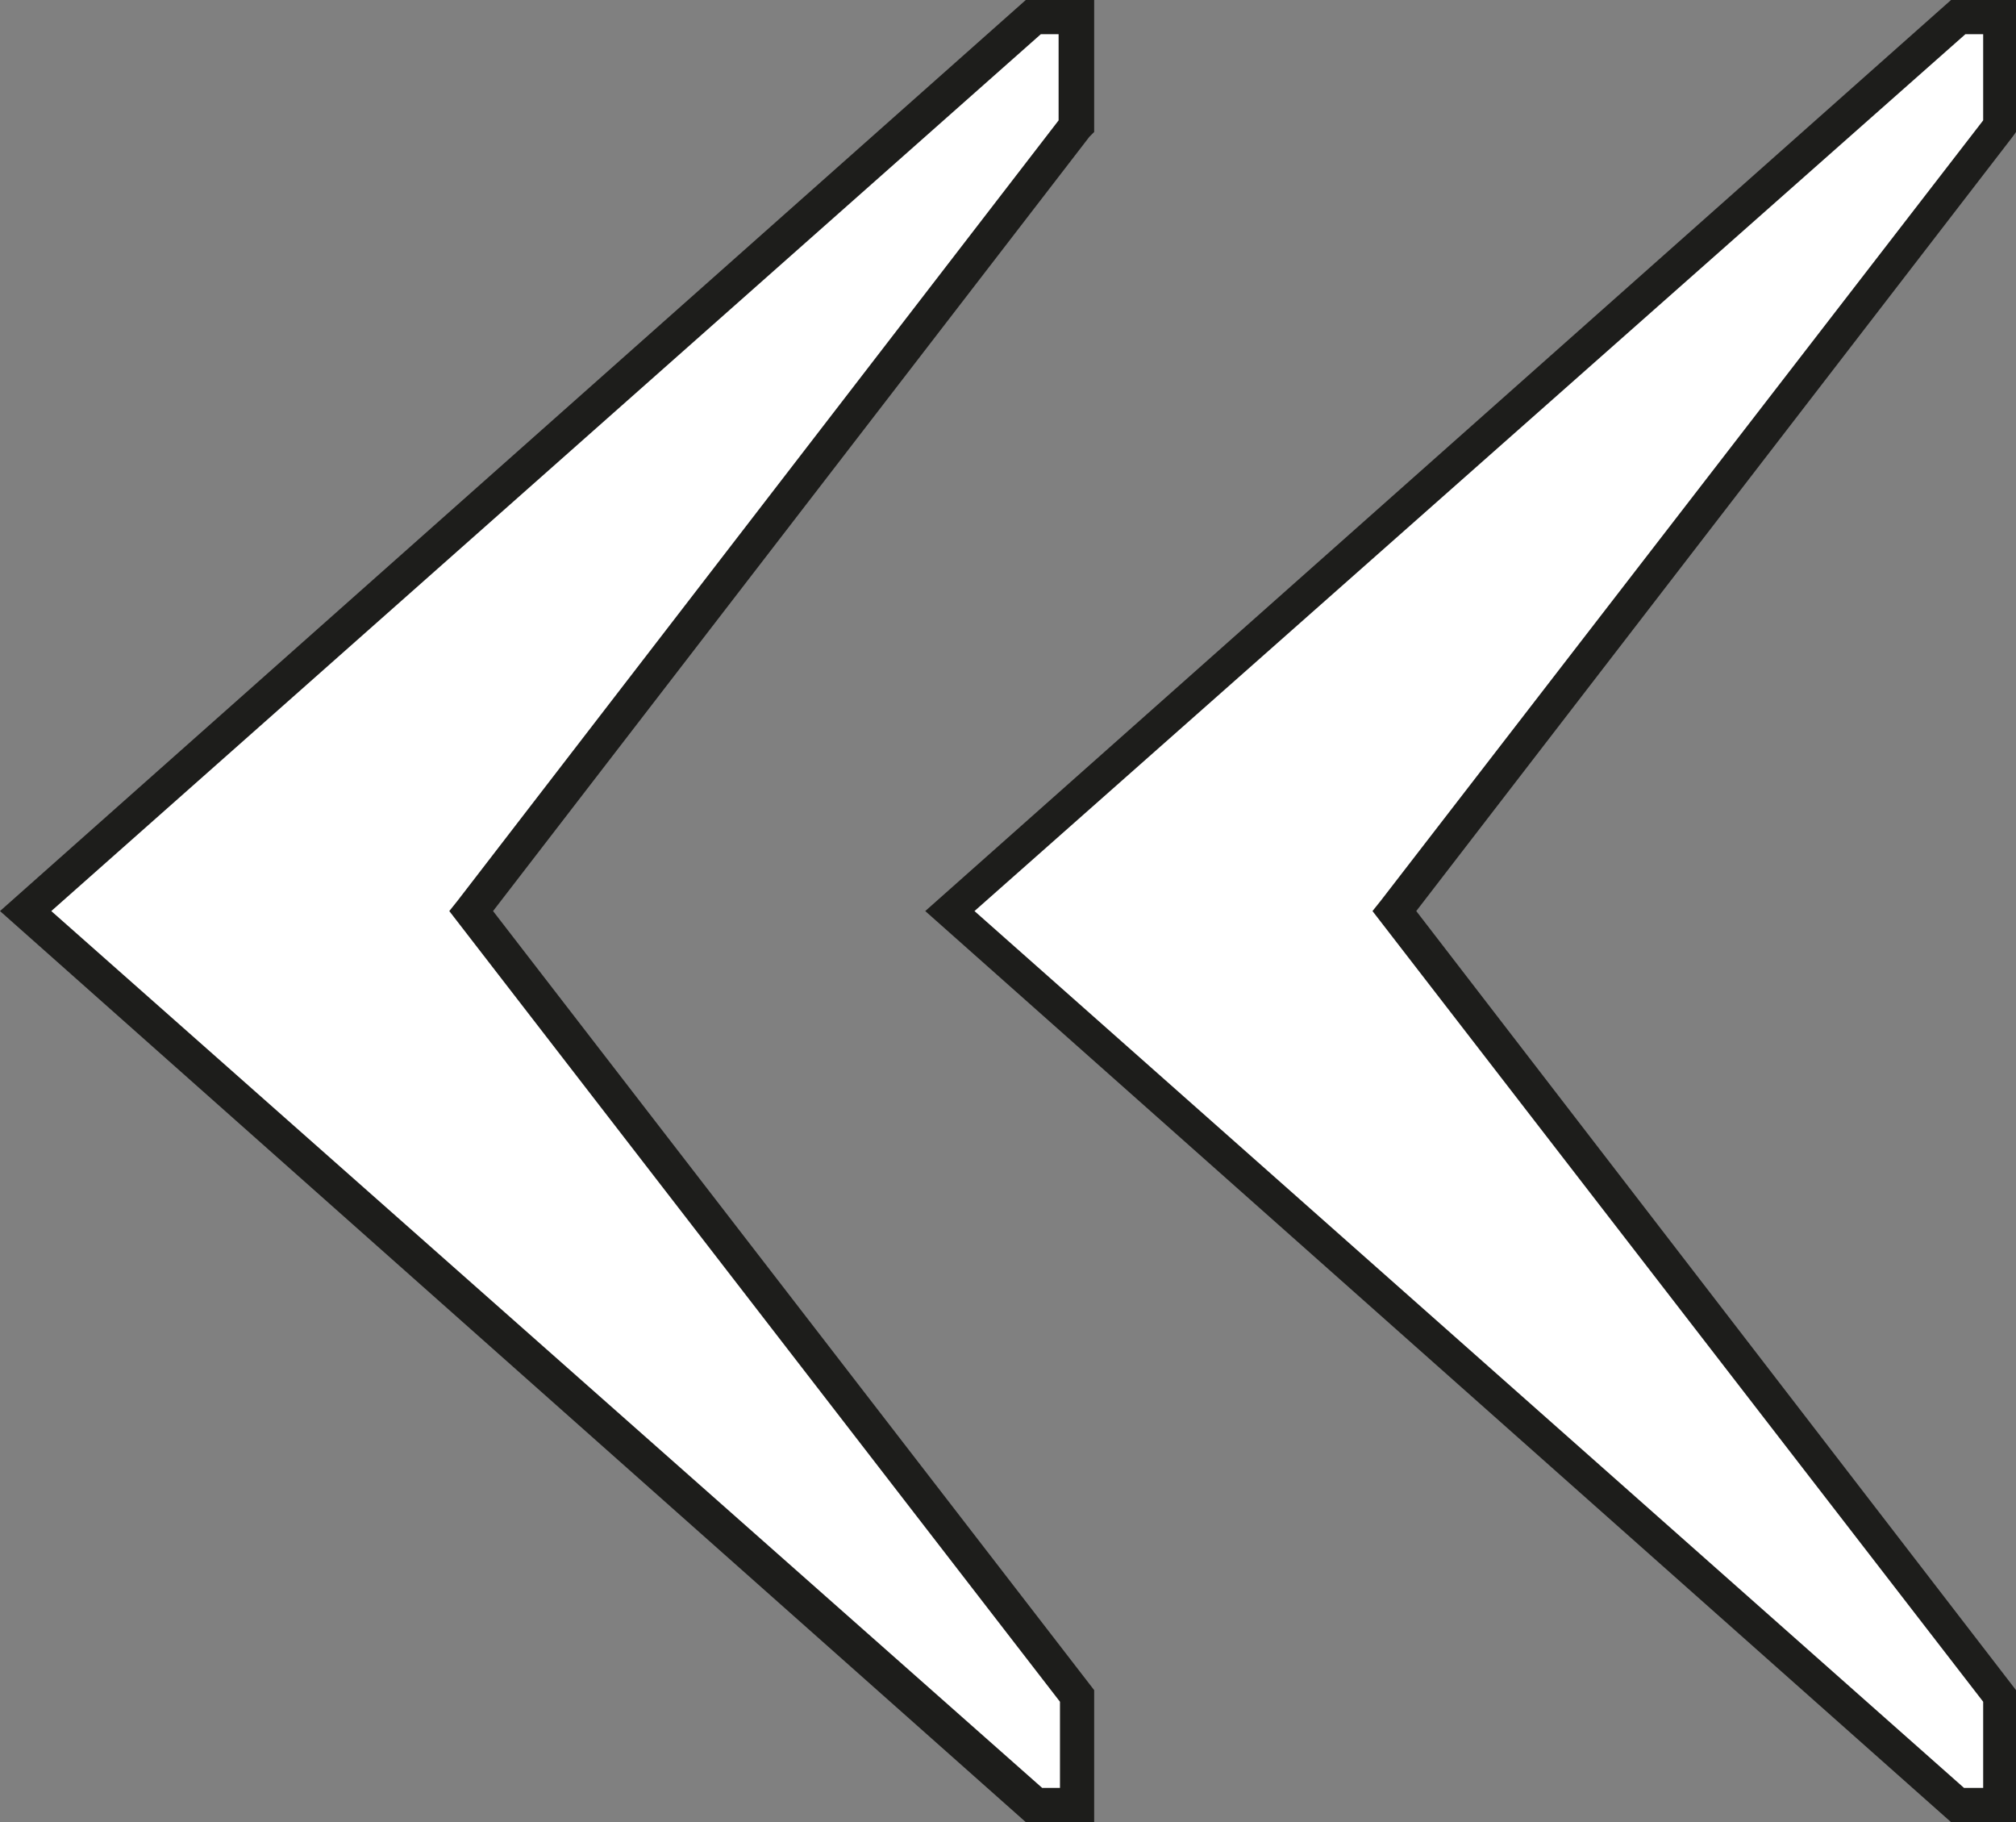
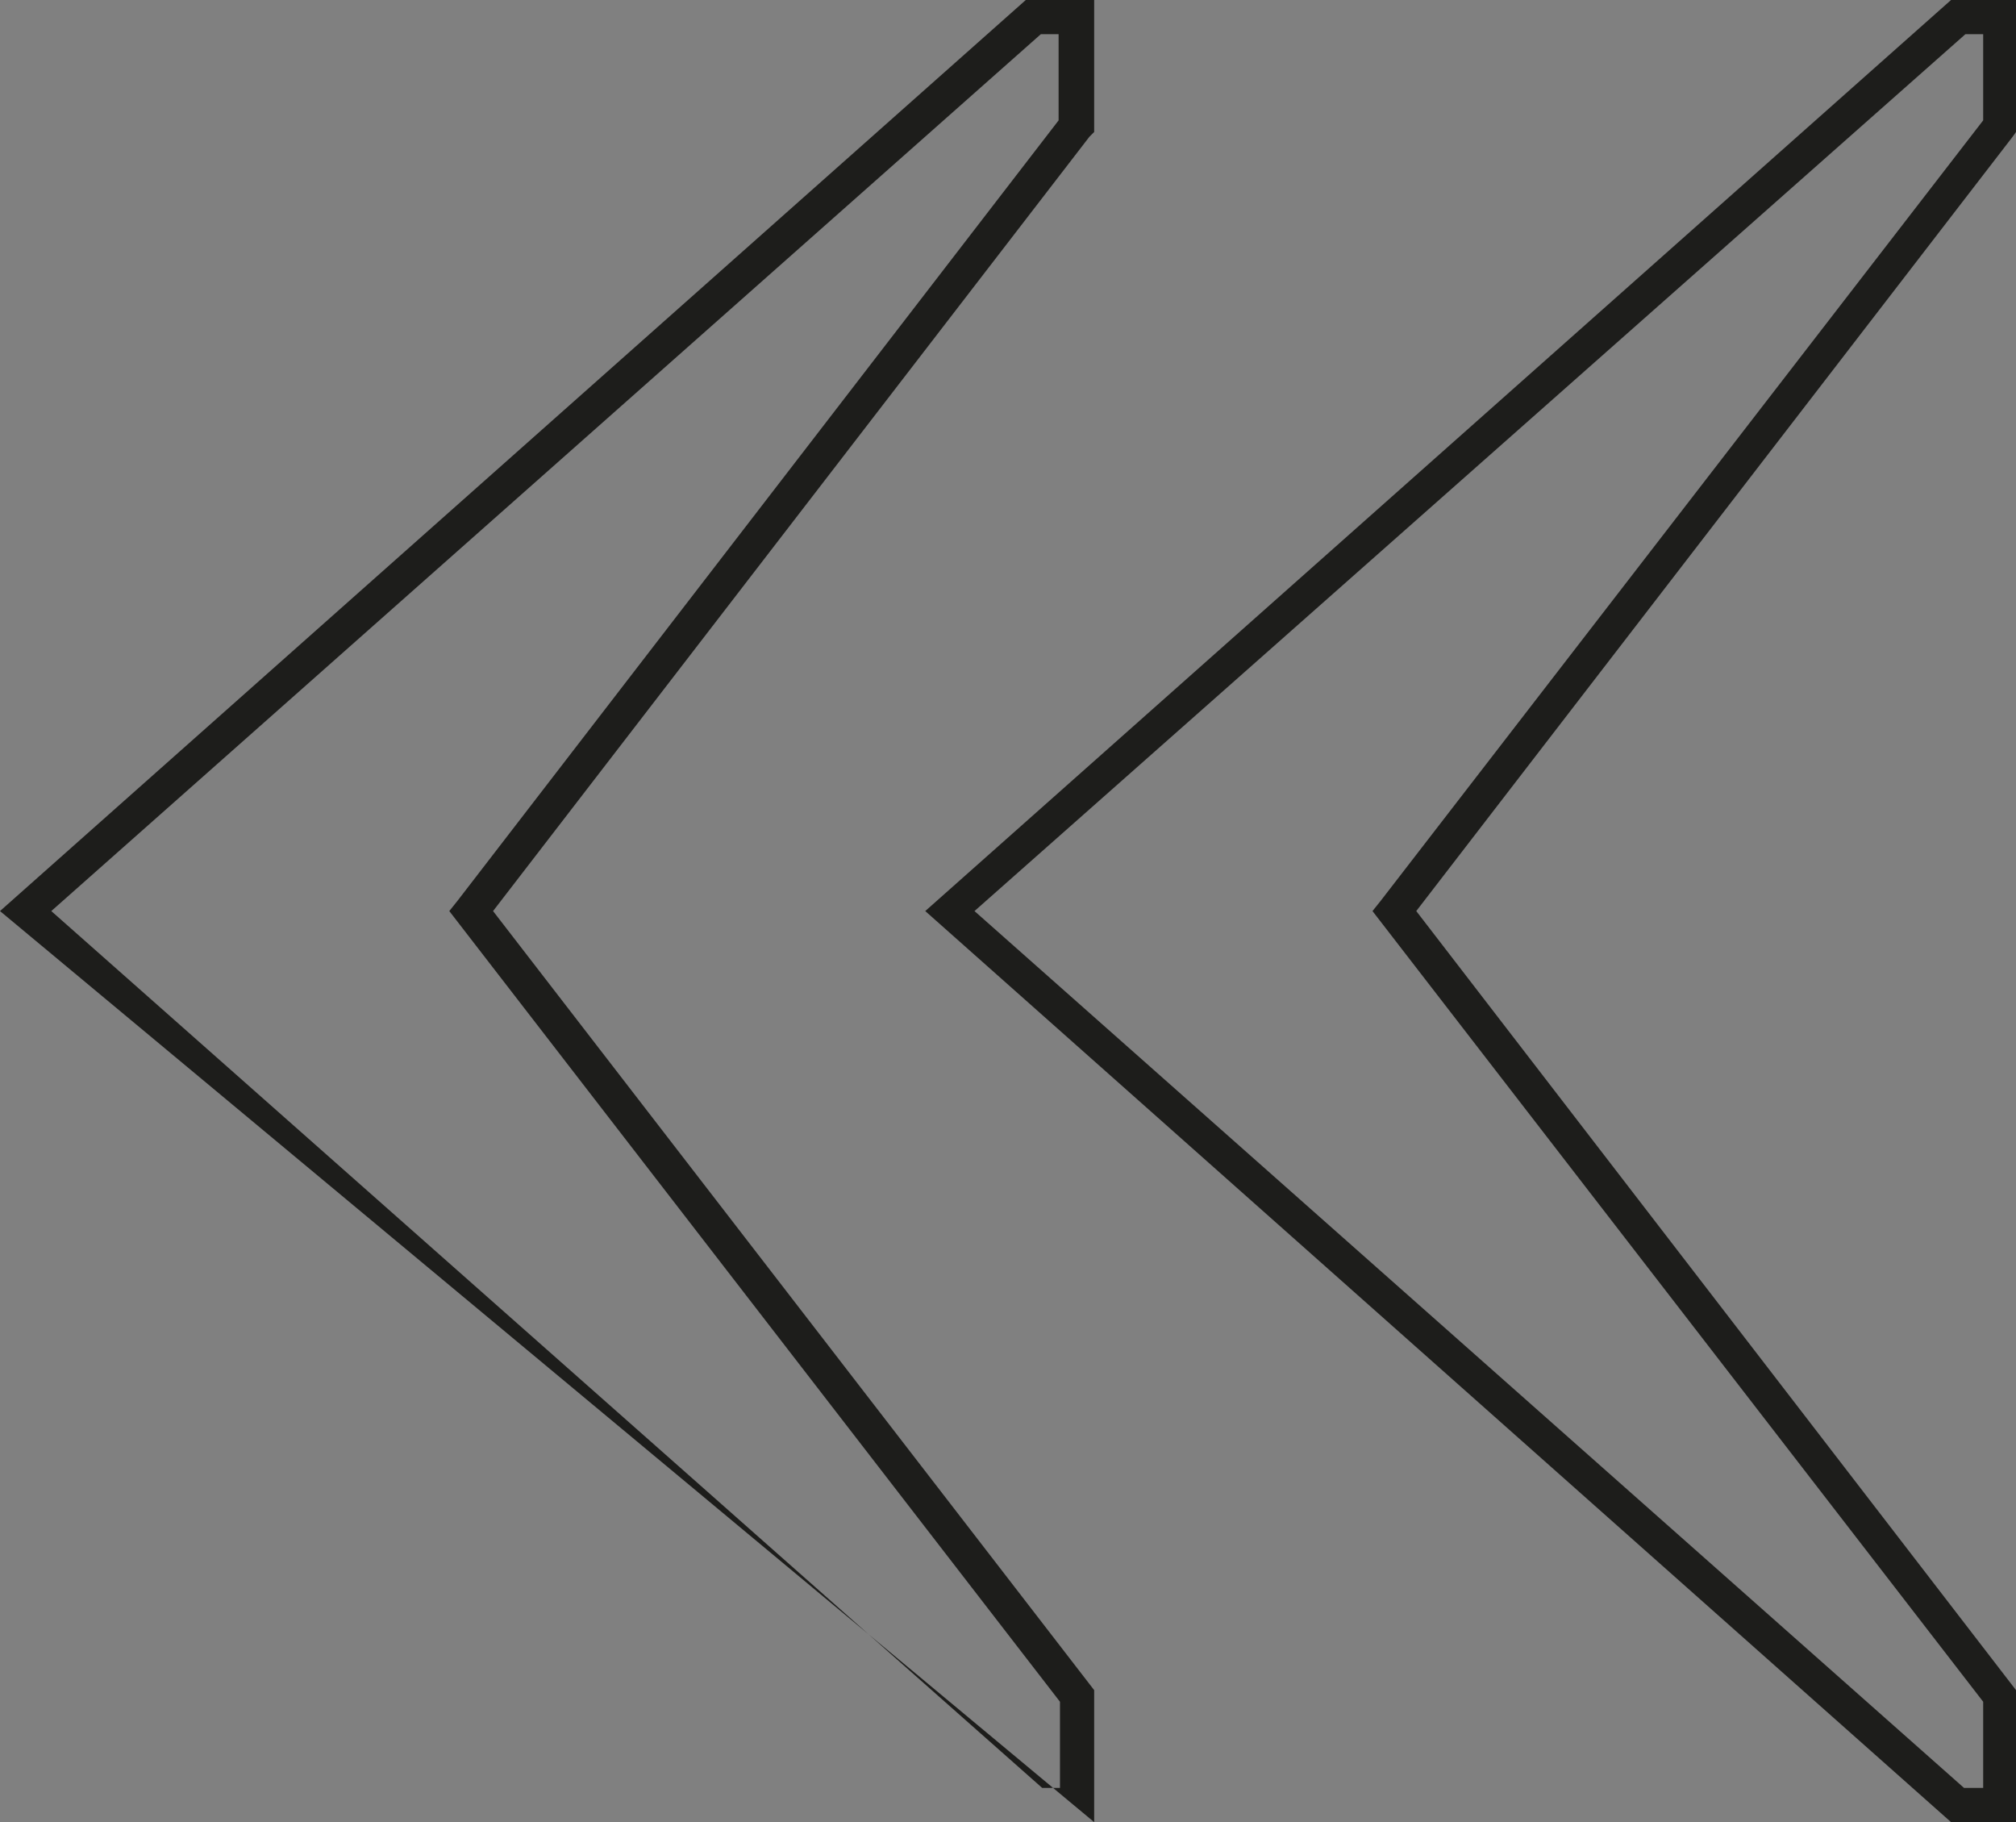
<svg xmlns="http://www.w3.org/2000/svg" id="Layer_1" data-name="Layer 1" viewBox="0 0 29.48 26.64">
  <rect x="0" y="0" width="29.48" height="26.64" fill="#808080" stroke="none" />
  <defs>
    <style>.cls-1{fill:#fff;}.cls-2{fill:#1d1d1b;}</style>
  </defs>
-   <path class="cls-1" d="M.38,13.32,15.13.25h.6v1.6L6.89,13.32l8.84,11.47v1.6h-.6Zm13.5,0L28.63.25h.6v1.6L20.39,13.32l8.84,11.47v1.6h-.6Z" />
-   <path class="cls-2" d="M29.48,26.64h-.95l-15-13.32L28.53,0h.95V1.93L29.43,2,20.71,13.32l8.77,11.39Zm-.76-.5H29V24.88L20.07,13.32l.12-.15L29,1.76V.5h-.26L14.25,13.32ZM16,26.64H15L0,13.32,15,0h1V1.93L15.93,2,7.21,13.32,16,24.71Zm-.76-.5h.26V24.88L6.57,13.32l.12-.15L15.48,1.76V.5h-.26L.75,13.32Z" />
+   <path class="cls-2" d="M29.48,26.64h-.95l-15-13.32L28.53,0h.95V1.93L29.43,2,20.71,13.32l8.77,11.39Zm-.76-.5H29V24.88L20.07,13.32l.12-.15L29,1.76V.5h-.26L14.25,13.32ZM16,26.64L0,13.32,15,0h1V1.93L15.93,2,7.21,13.32,16,24.71Zm-.76-.5h.26V24.88L6.57,13.32l.12-.15L15.48,1.76V.5h-.26L.75,13.32Z" />
</svg>